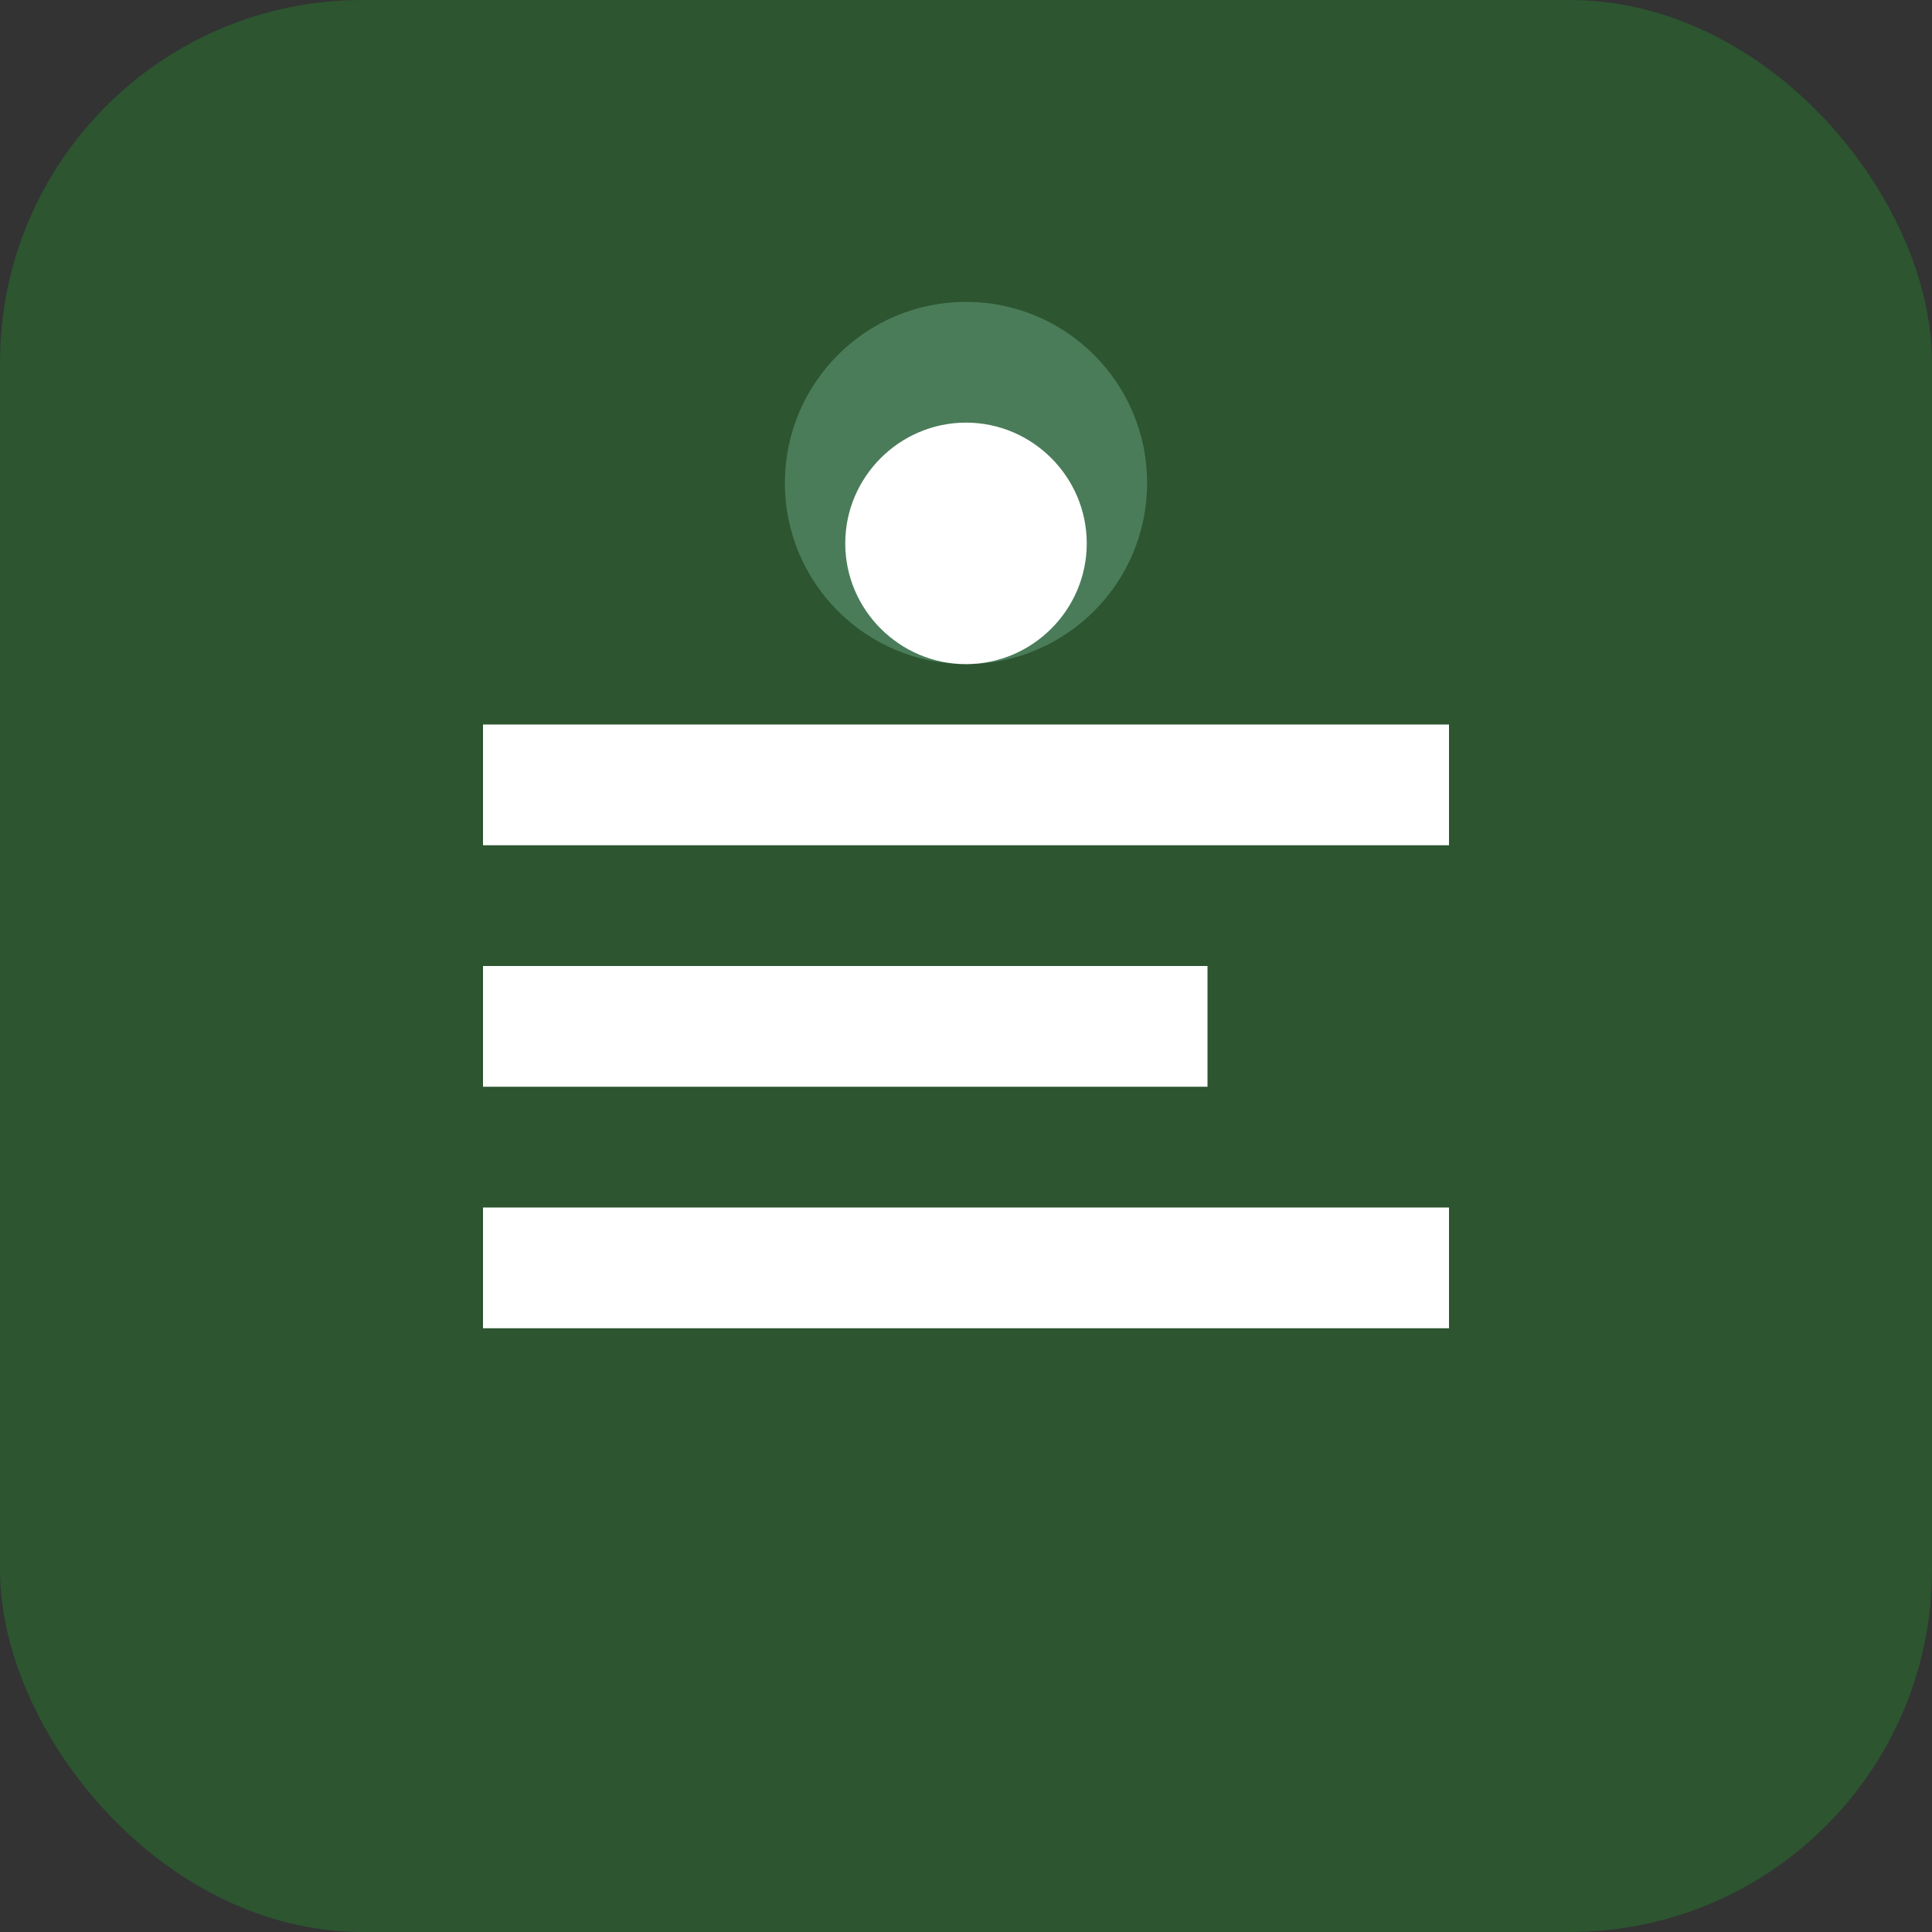
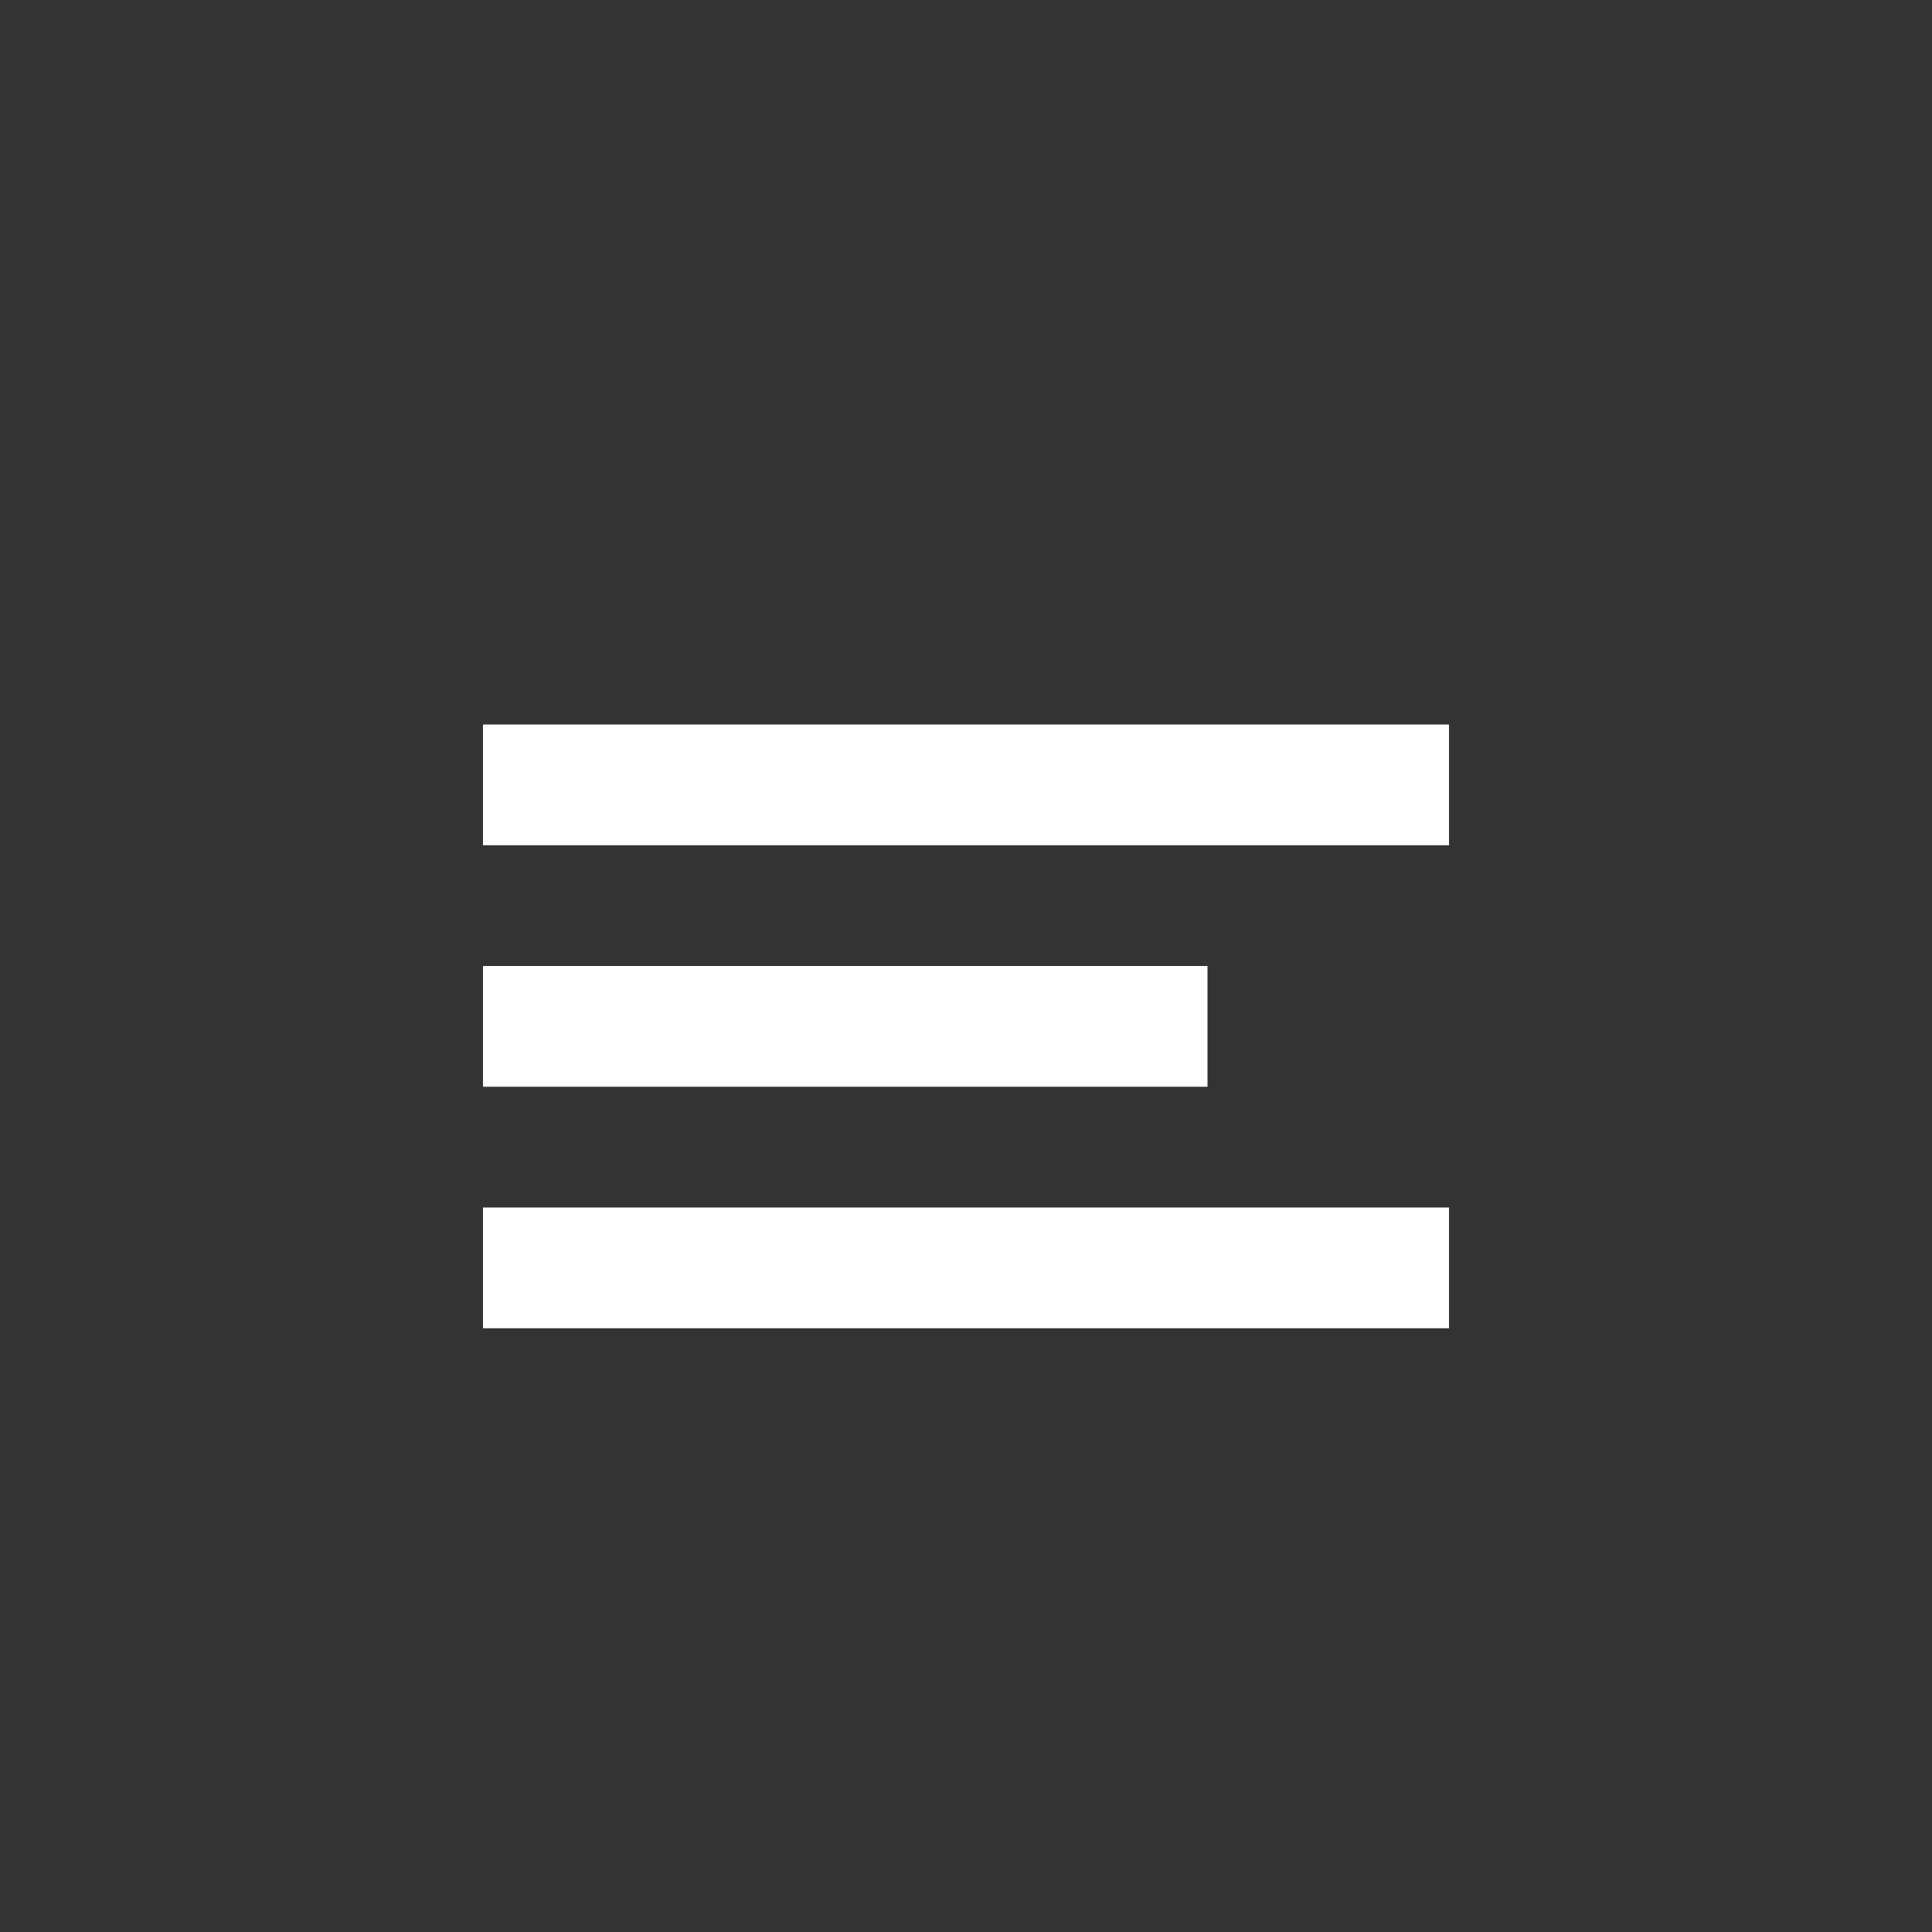
<svg xmlns="http://www.w3.org/2000/svg" width="32" height="32" viewBox="0 0 32 32" fill="none">
  <rect x="0" y="0" width="32" height="32" fill="#333333" stroke="none" />
-   <rect width="32" height="32" rx="6" fill="#2c5530" />
  <path d="M8 12h16v2H8v-2zm0 4h12v2H8v-2zm0 4h16v2H8v-2z" fill="#ffffff" />
-   <circle cx="16" cy="8" r="3" fill="#4a7c59" />
-   <path d="M16 11c-1.1 0-2-.9-2-2s.9-2 2-2 2 .9 2 2-.9 2-2 2z" fill="#ffffff" />
</svg>